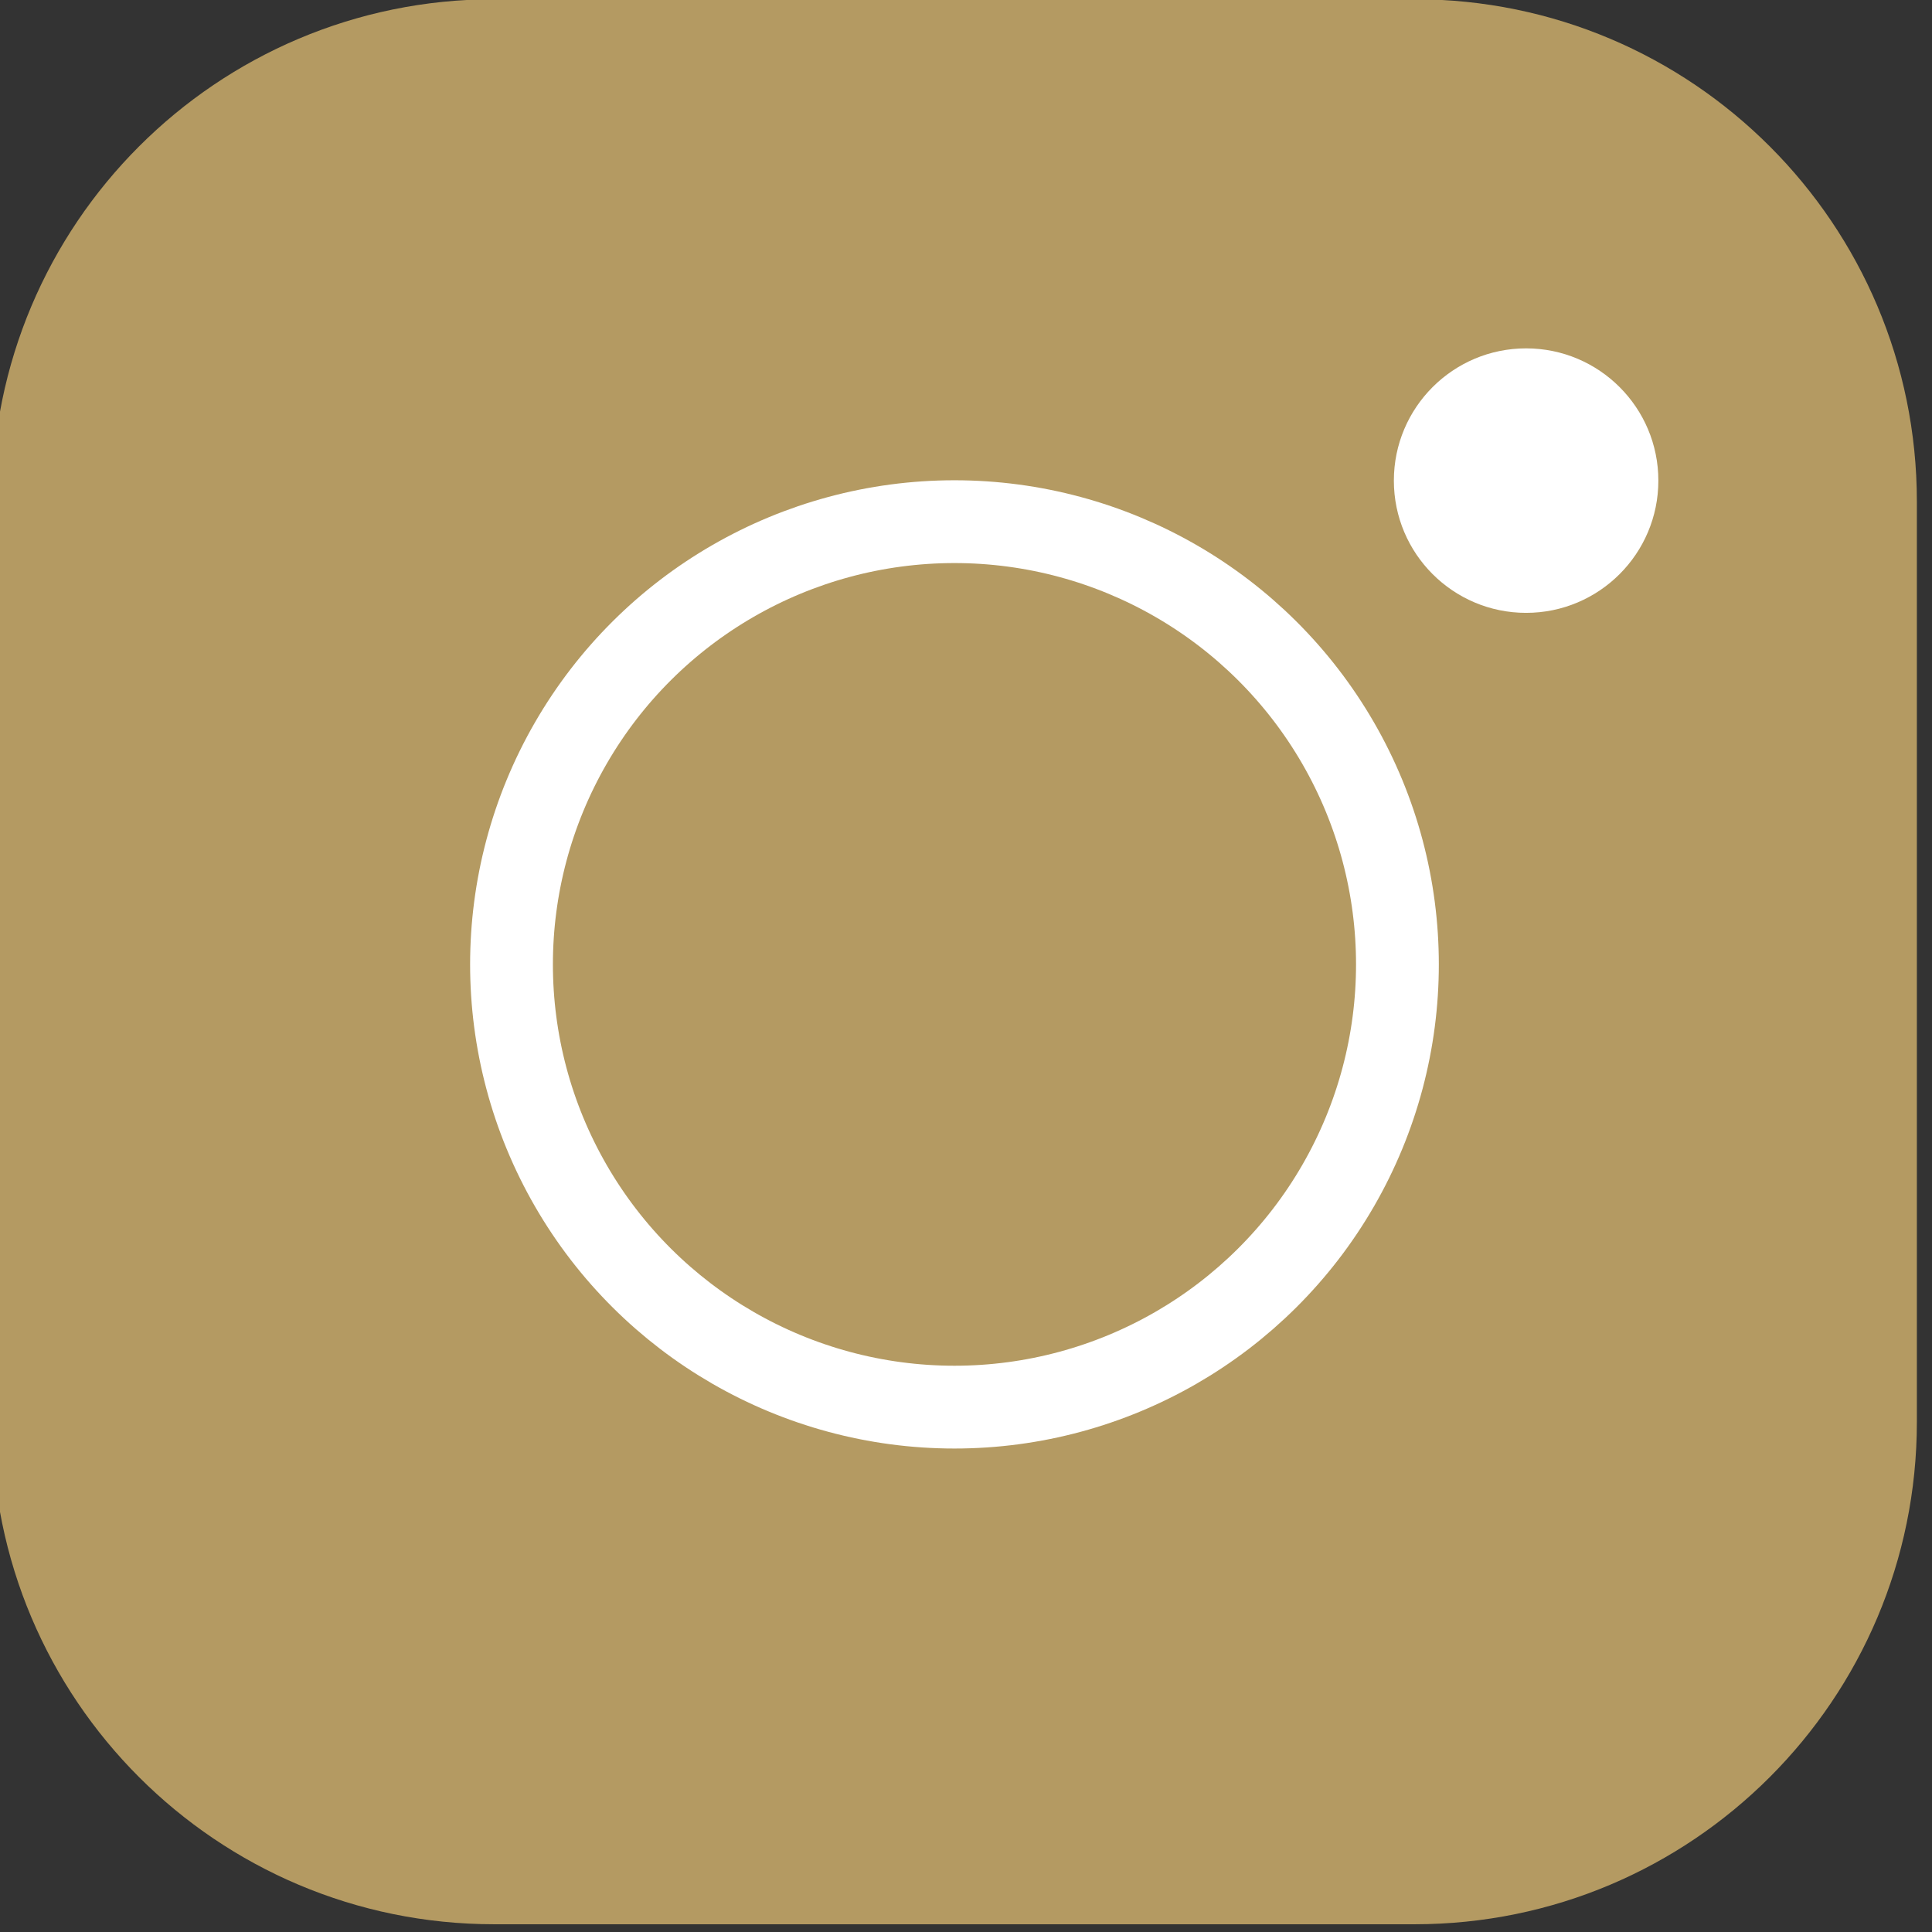
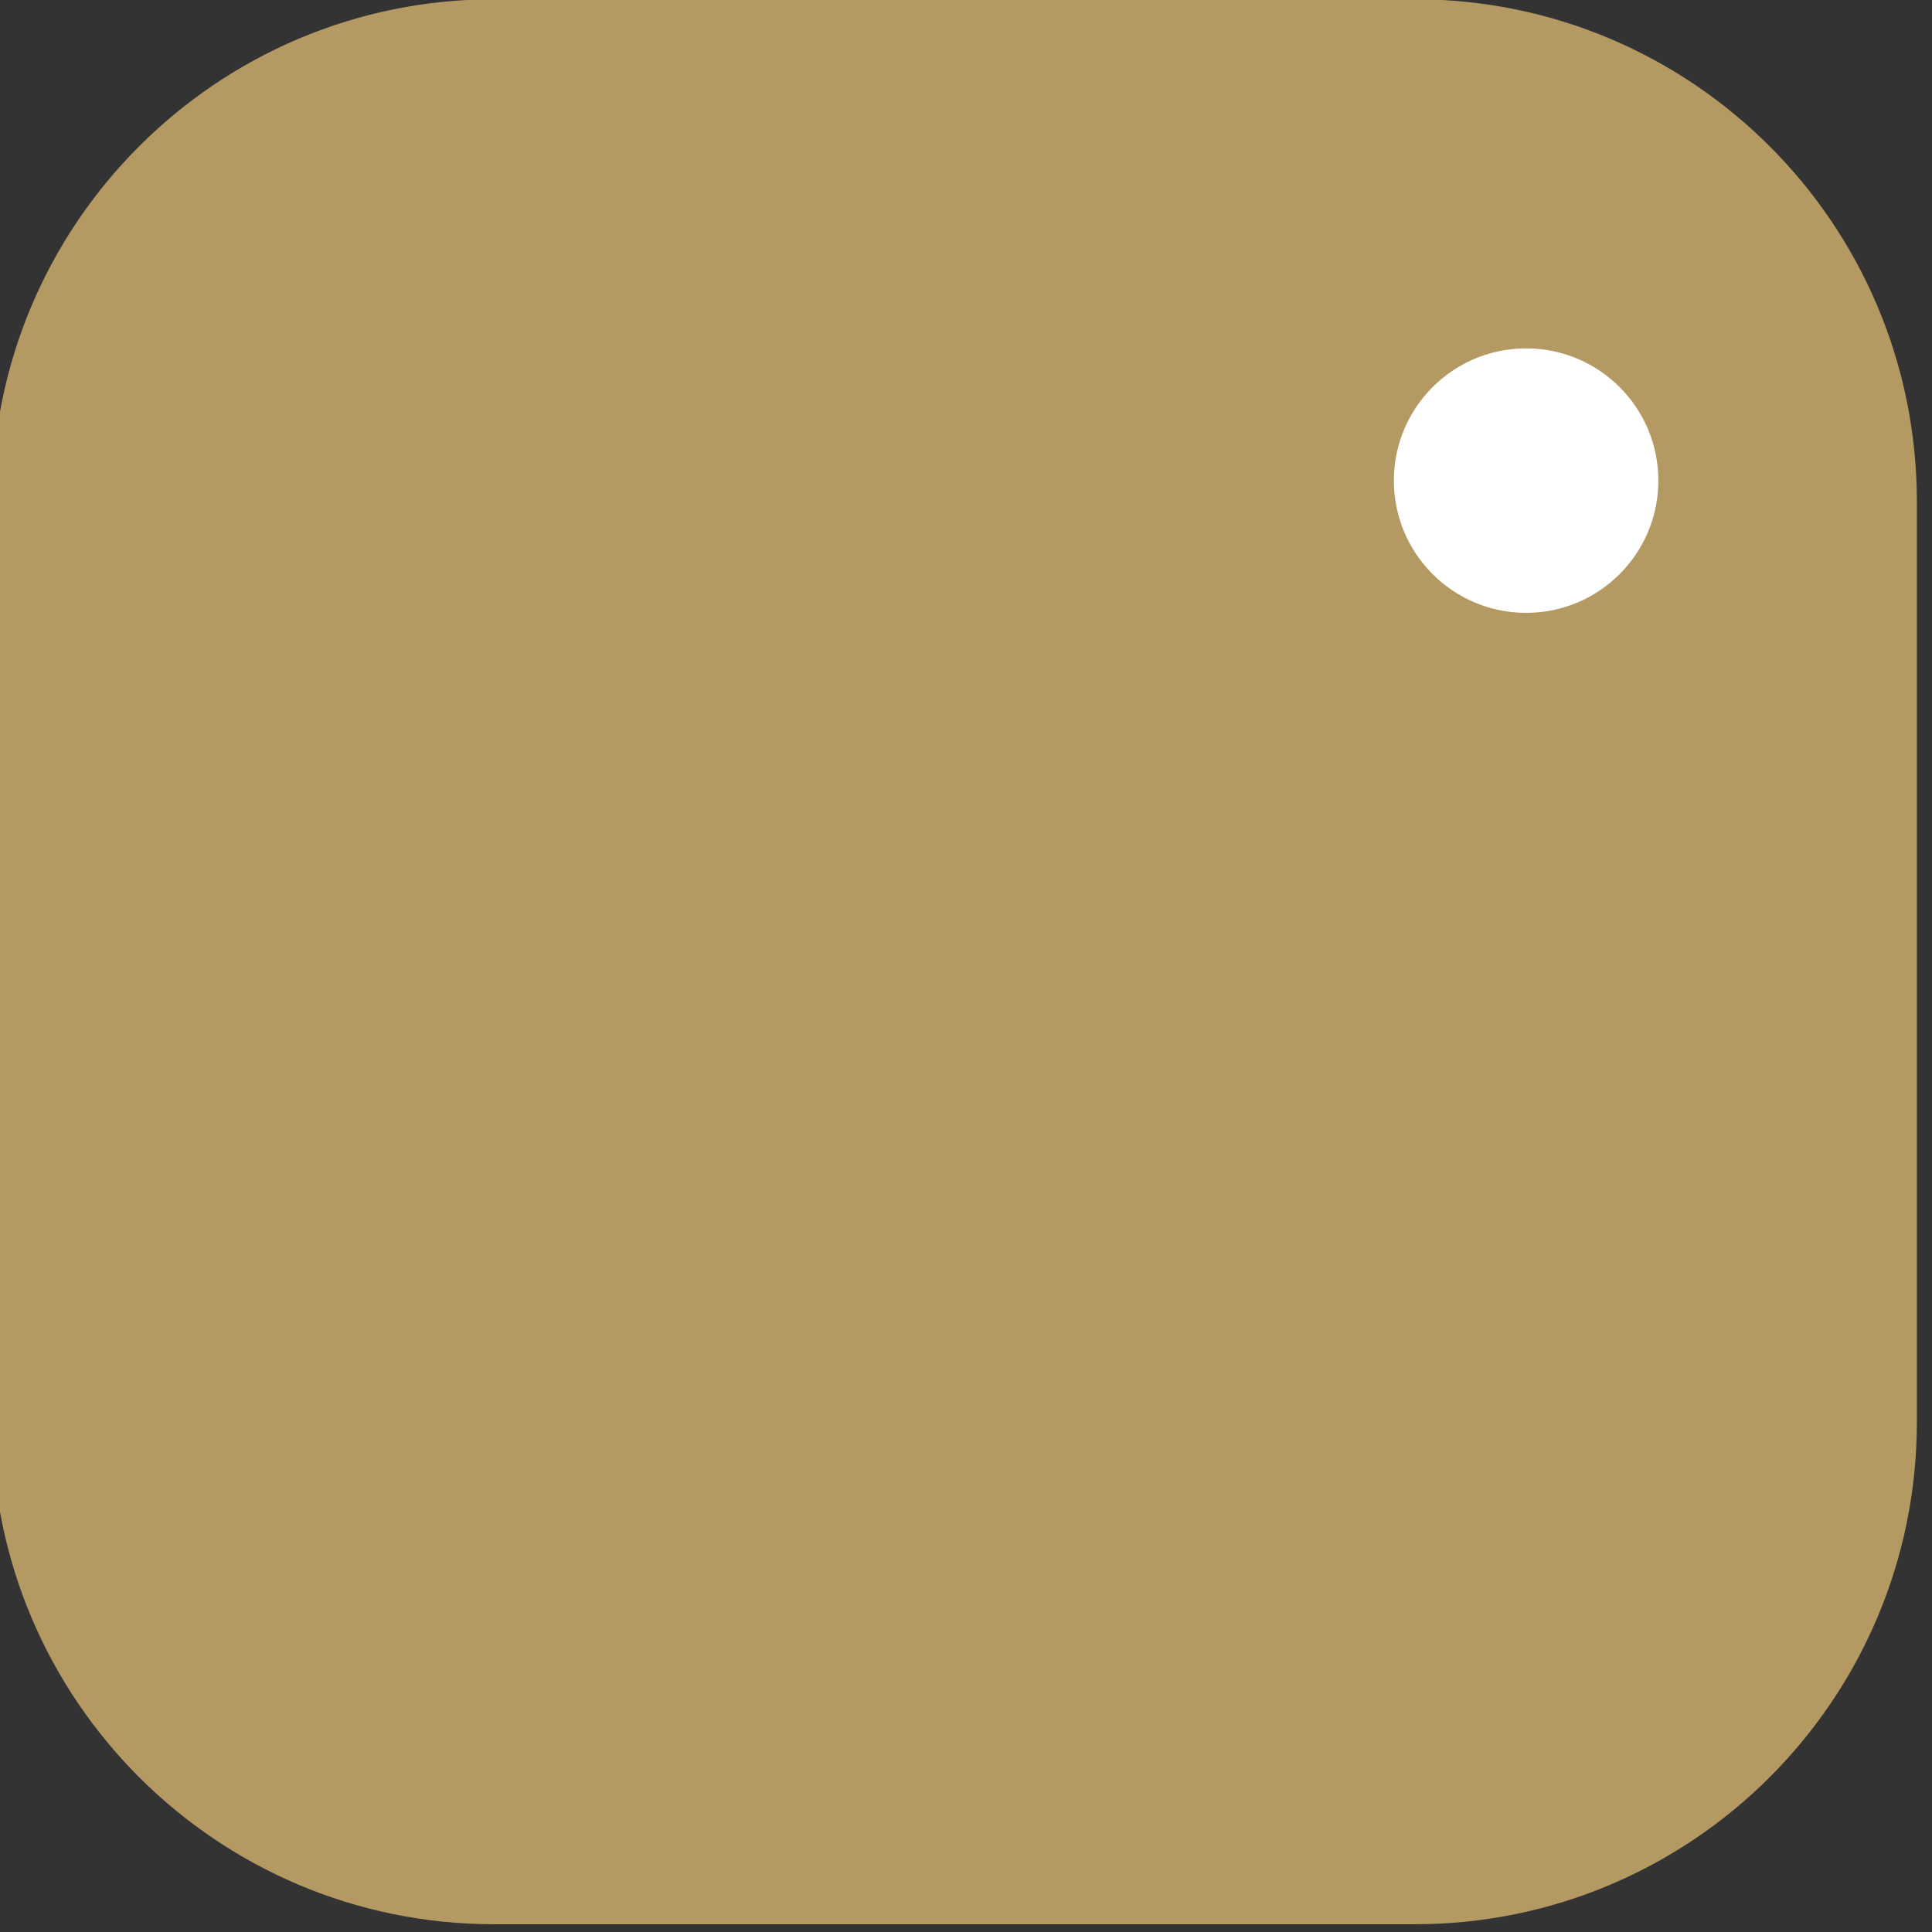
<svg xmlns="http://www.w3.org/2000/svg" width="100%" height="100%" viewBox="0 0 140 140" version="1.1" xml:space="preserve" style="fill-rule:evenodd;clip-rule:evenodd;stroke-miterlimit:10;">
  <rect x="0" y="0" width="140" height="140" fill="#333333" stroke="none" />
  <g transform="matrix(1,0,0,1,-13527.7,-1417.24)">
    <g transform="matrix(8.333,0,0,8.333,0,0)">
      <g transform="matrix(1,0,0,1,1635.69,170.069)">
        <path d="M0,16.74L-8.003,16.74C-10.416,16.74 -12.371,14.784 -12.371,12.372L-12.371,4.369C-12.371,1.956 -10.416,0 -8.003,0L0,0C2.413,0 4.368,1.956 4.368,4.369L4.368,12.372C4.368,14.784 2.413,16.74 0,16.74" style="fill:rgb(180,154,98);fill-rule:nonzero;" />
      </g>
    </g>
    <g transform="matrix(8.333,0,0,8.333,0,0)">
      <g transform="matrix(0,-1,-1,0,1631.69,174.61)">
-         <ellipse cx="-3.852" cy="0.001" rx="3.85" ry="3.852" style="fill:none;stroke:white;stroke-width:0.72px;" />
-       </g>
+         </g>
    </g>
    <g transform="matrix(8.333,0,0,8.333,0,0)">
      <g transform="matrix(1,0,0,1,1636.66,173.105)">
        <path d="M0,2.3C0.635,2.3 1.15,1.785 1.15,1.15C1.15,0.515 0.635,0 0,0C-0.635,0 -1.15,0.515 -1.15,1.15C-1.15,1.785 -0.635,2.3 0,2.3" style="fill:white;fill-rule:nonzero;" />
      </g>
    </g>
  </g>
</svg>